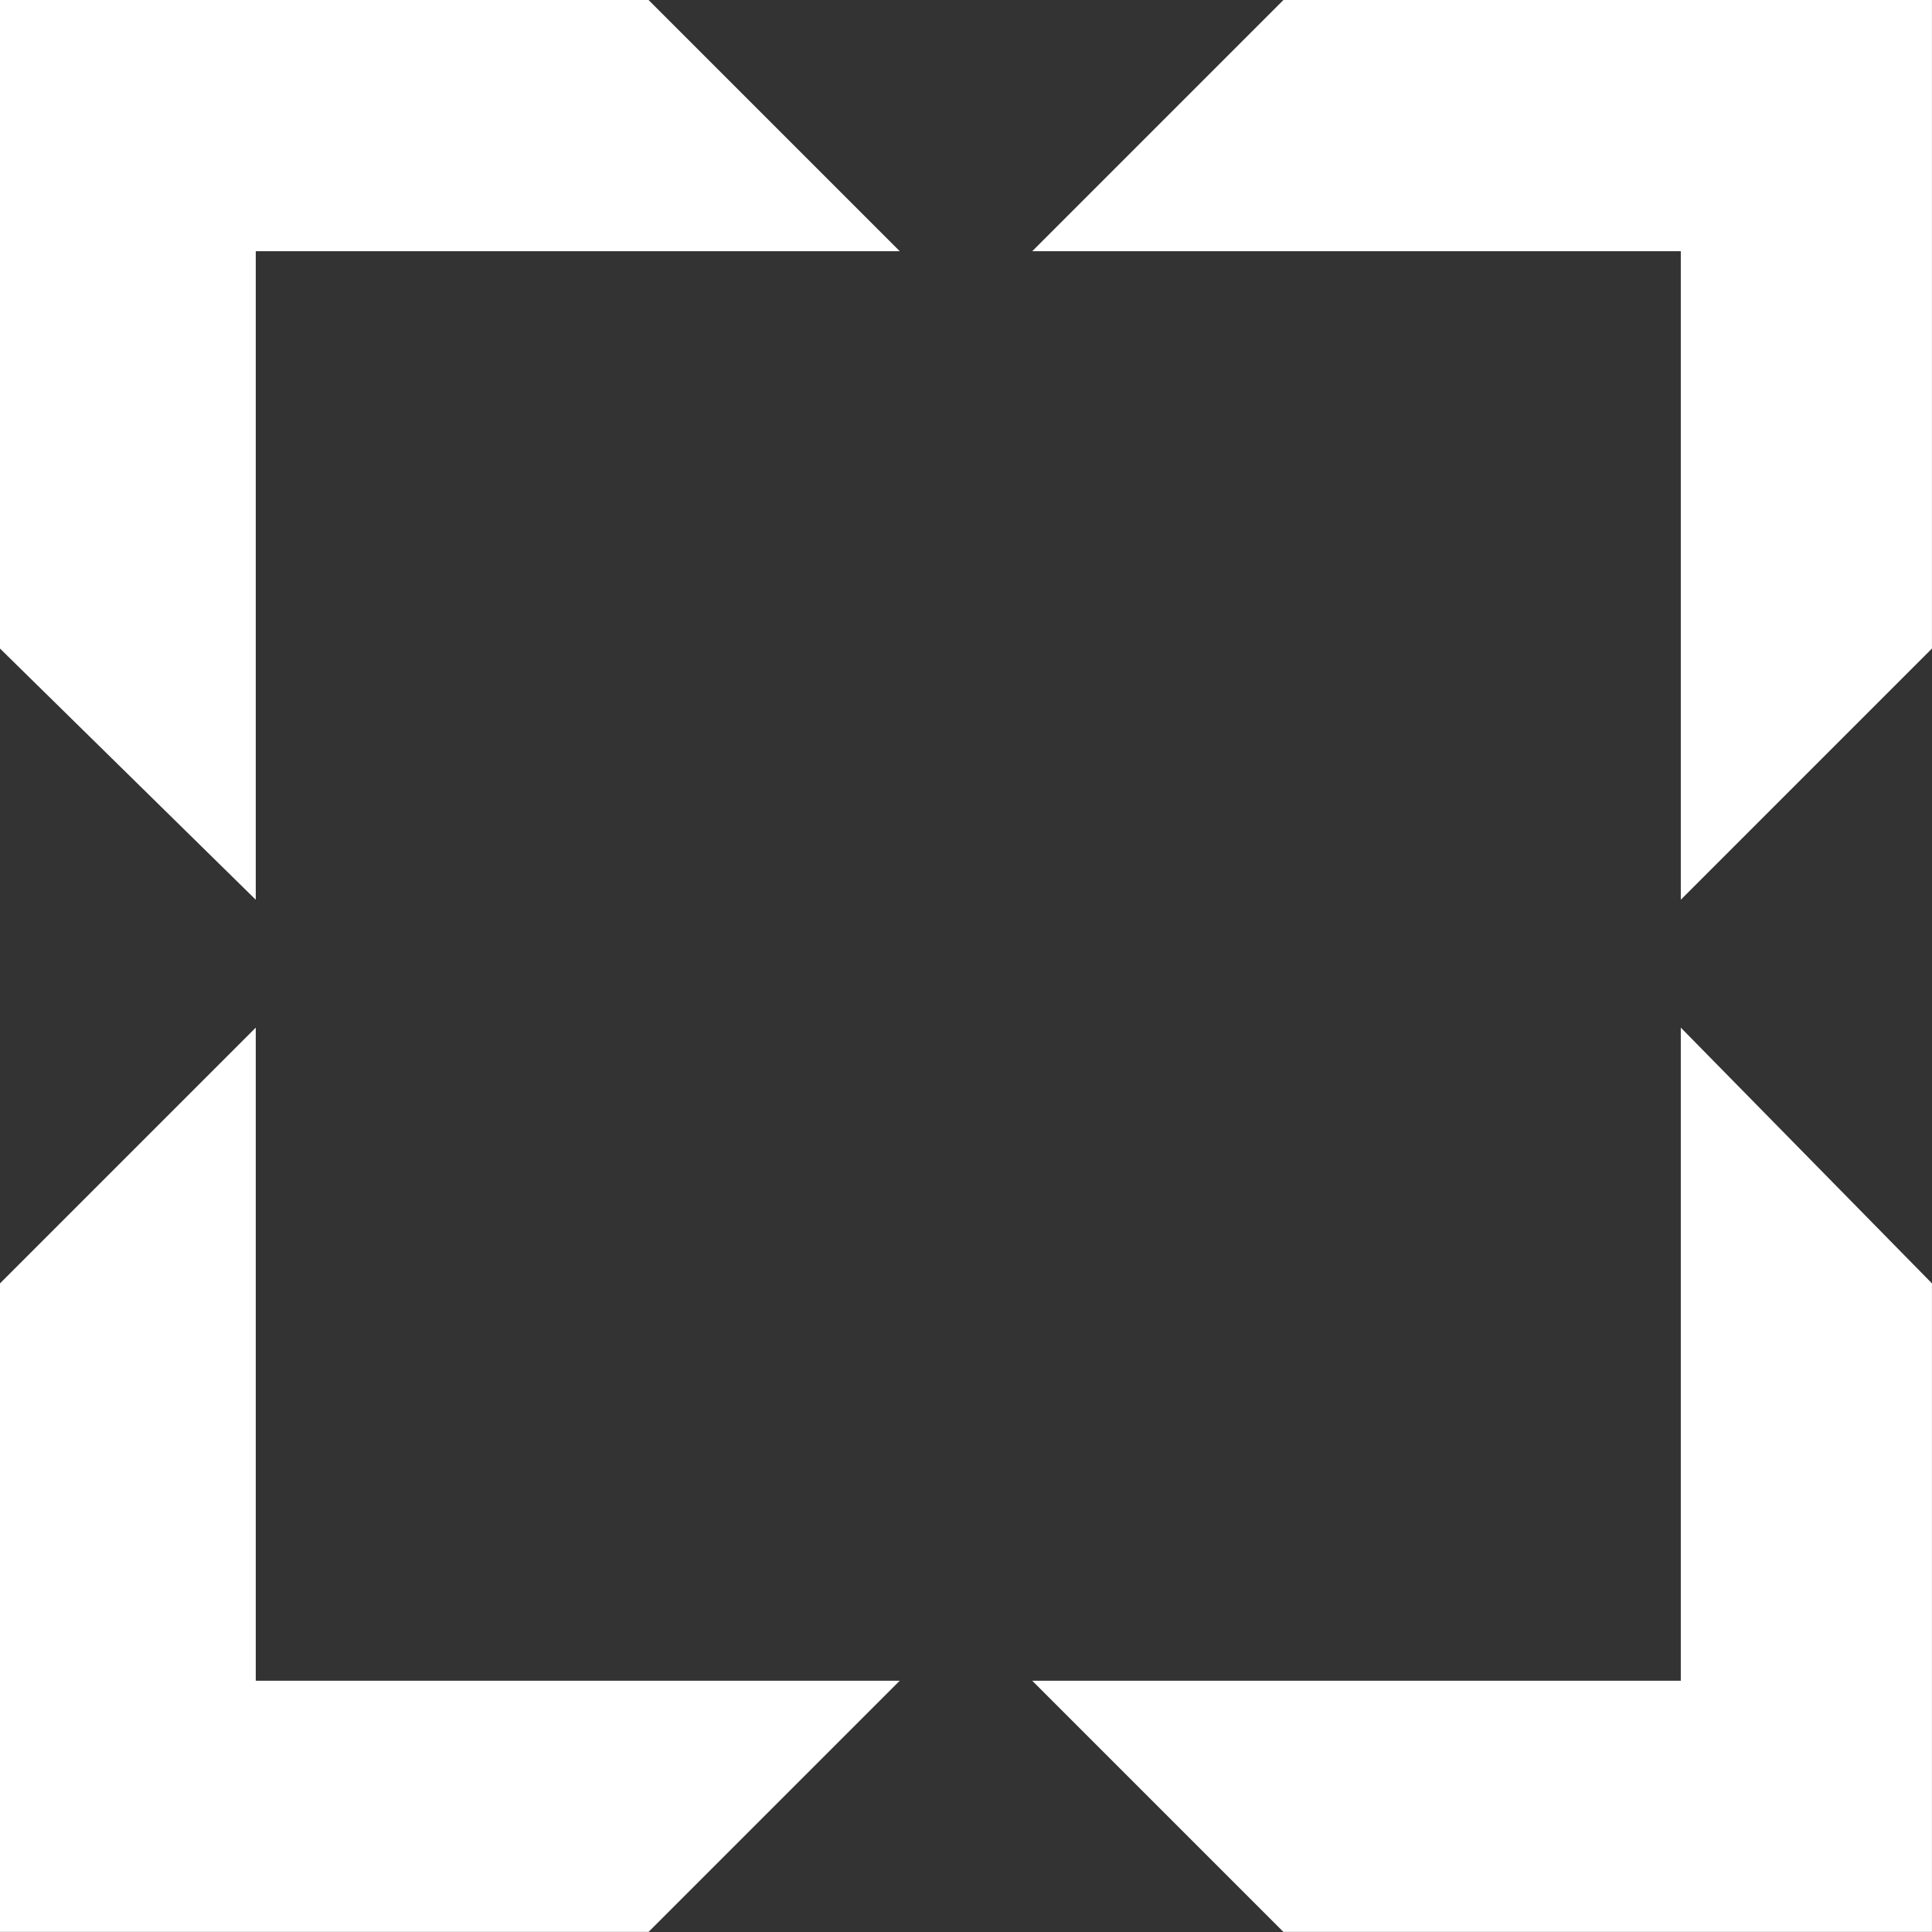
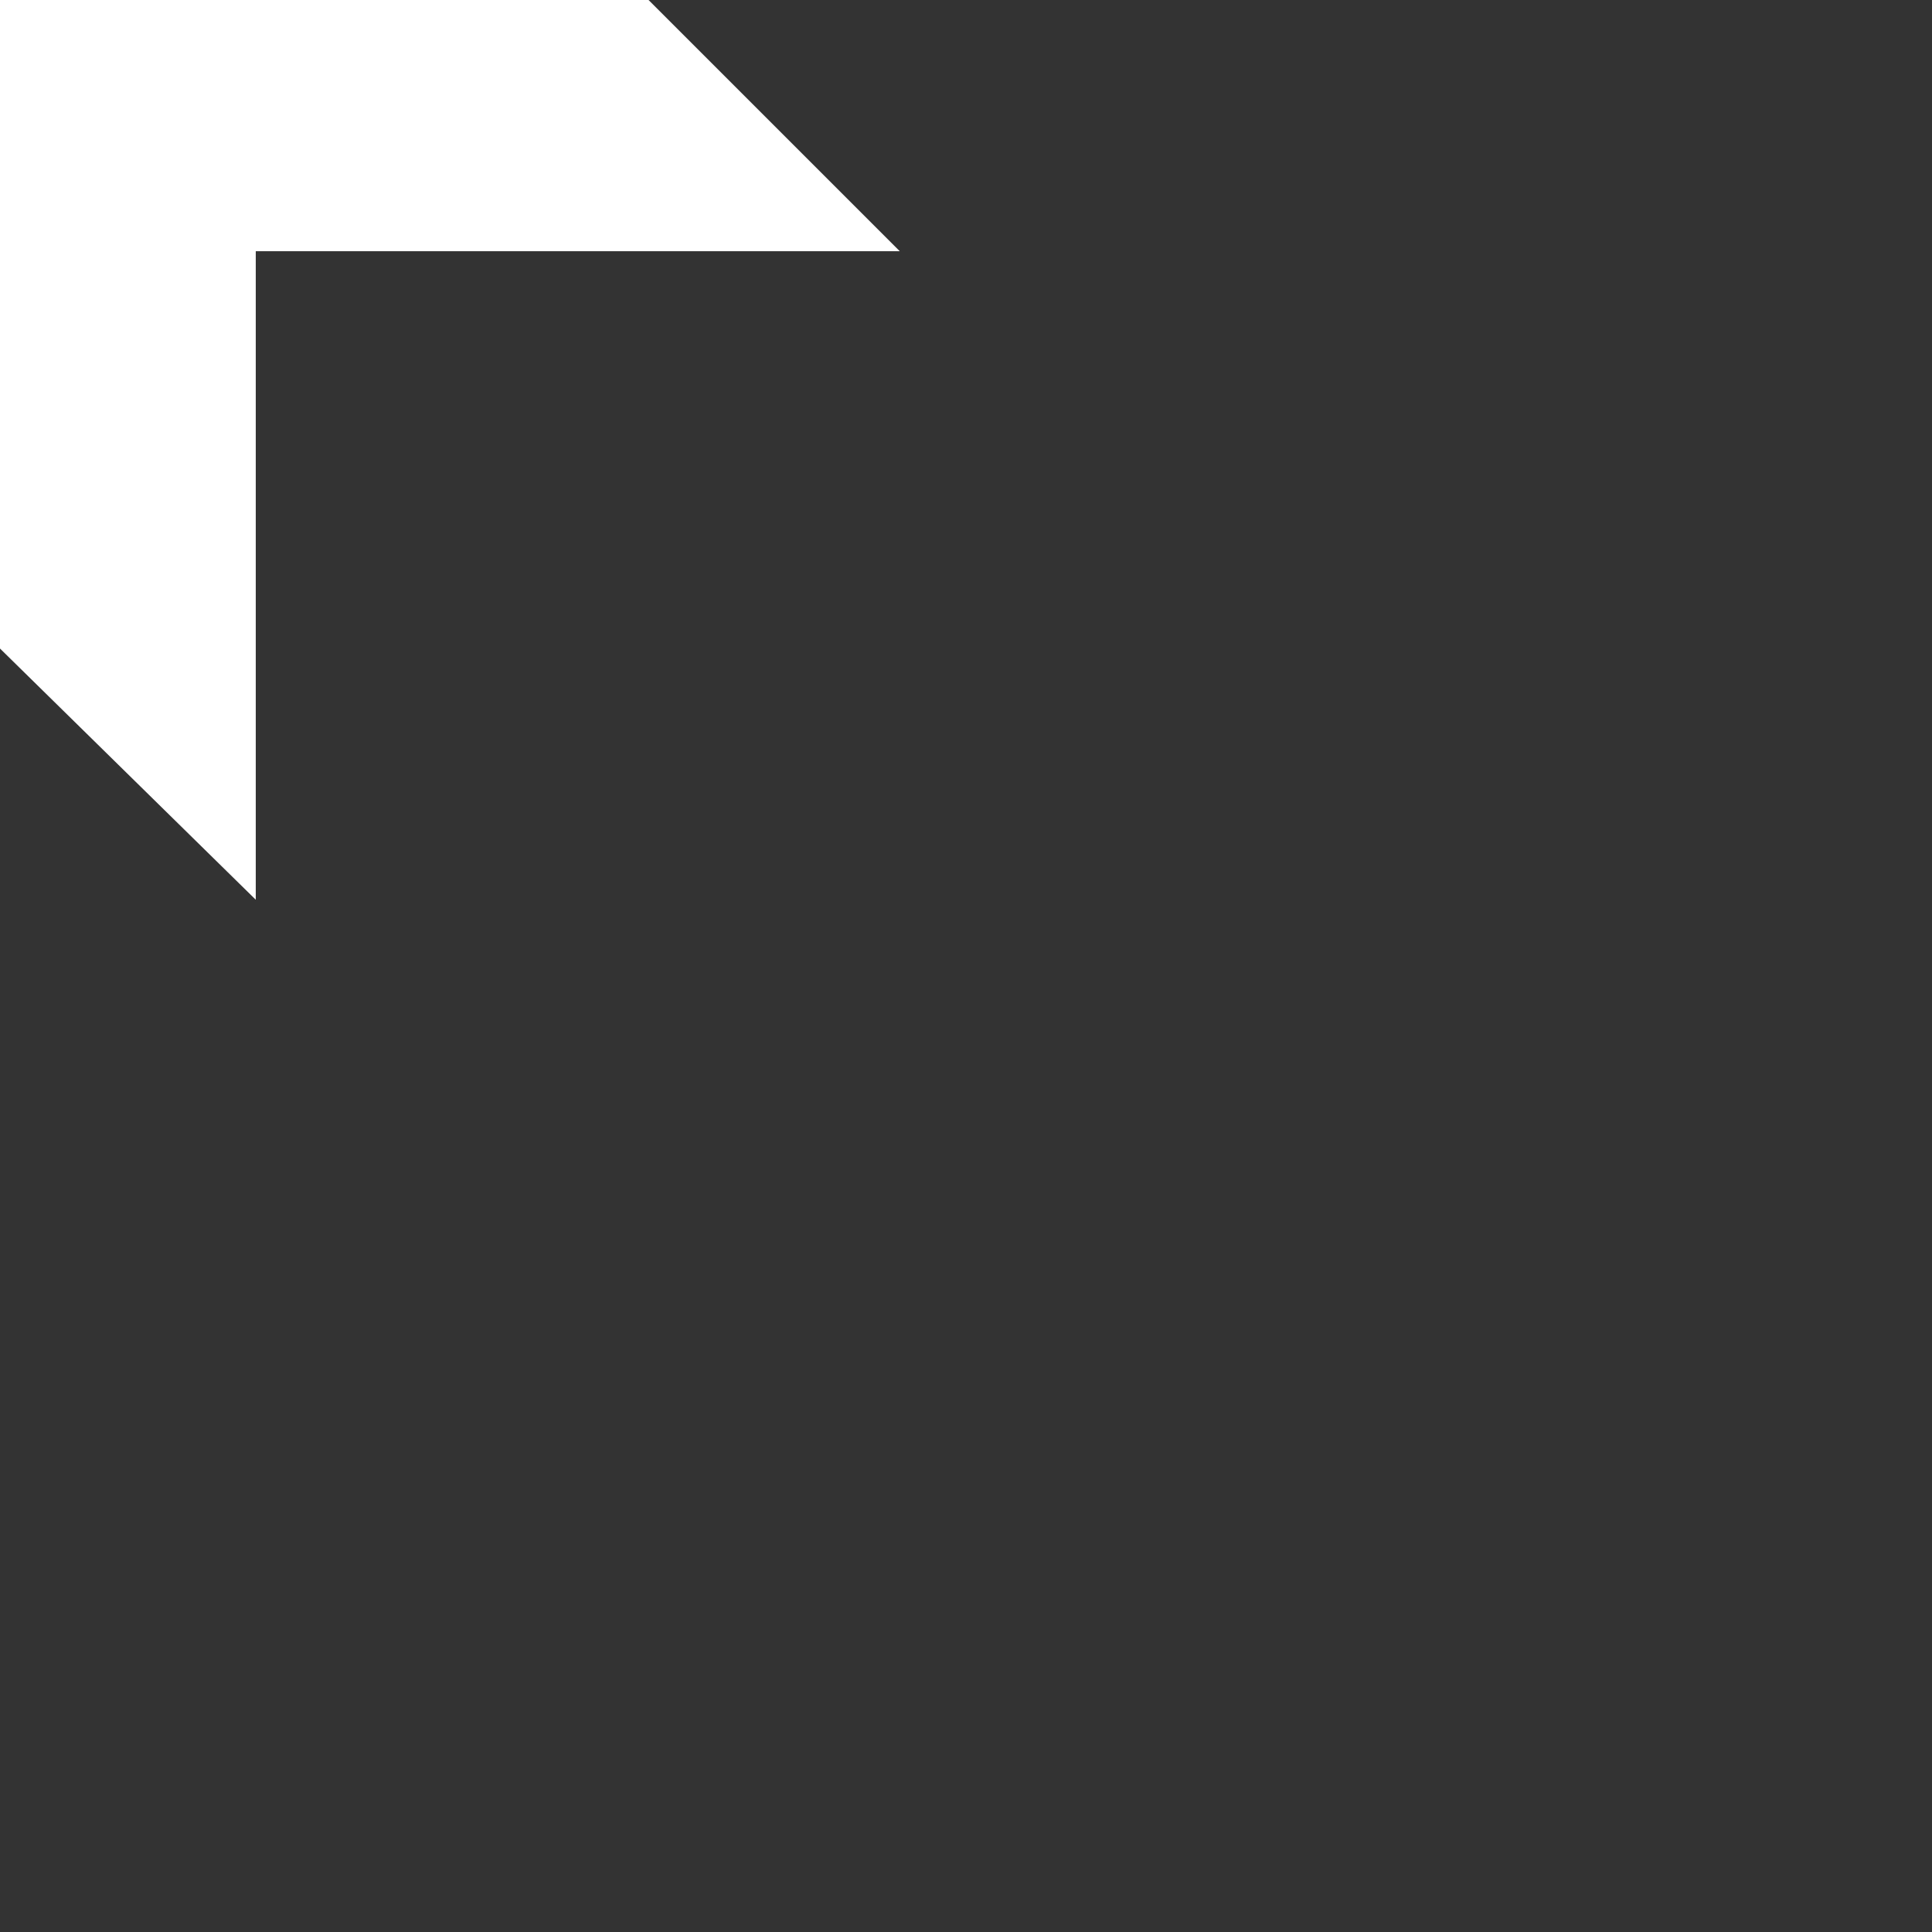
<svg xmlns="http://www.w3.org/2000/svg" width="47" height="47" viewBox="0 0 47 47" fill="none">
  <rect x="0" y="0" width="47" height="47" fill="#333333" stroke="none" />
-   <path fill-rule="evenodd" clip-rule="evenodd" d="M40.889 21.888V6.111H25.111L31.222 0H46.999V7.666V15.777L40.889 21.888Z" fill="white" />
-   <path fill-rule="evenodd" clip-rule="evenodd" d="M46.999 46.998H31.222L25.111 40.887H40.889V24.999L46.999 31.221V46.998Z" fill="white" />
  <path fill-rule="evenodd" clip-rule="evenodd" d="M0 15.777V7.666V0H15.777L21.888 6.111H6.222V21.888L0 15.777Z" fill="white" />
-   <path fill-rule="evenodd" clip-rule="evenodd" d="M0 31.221L6.222 24.999V40.887H21.888L15.777 46.998H0V31.221Z" fill="white" />
</svg>